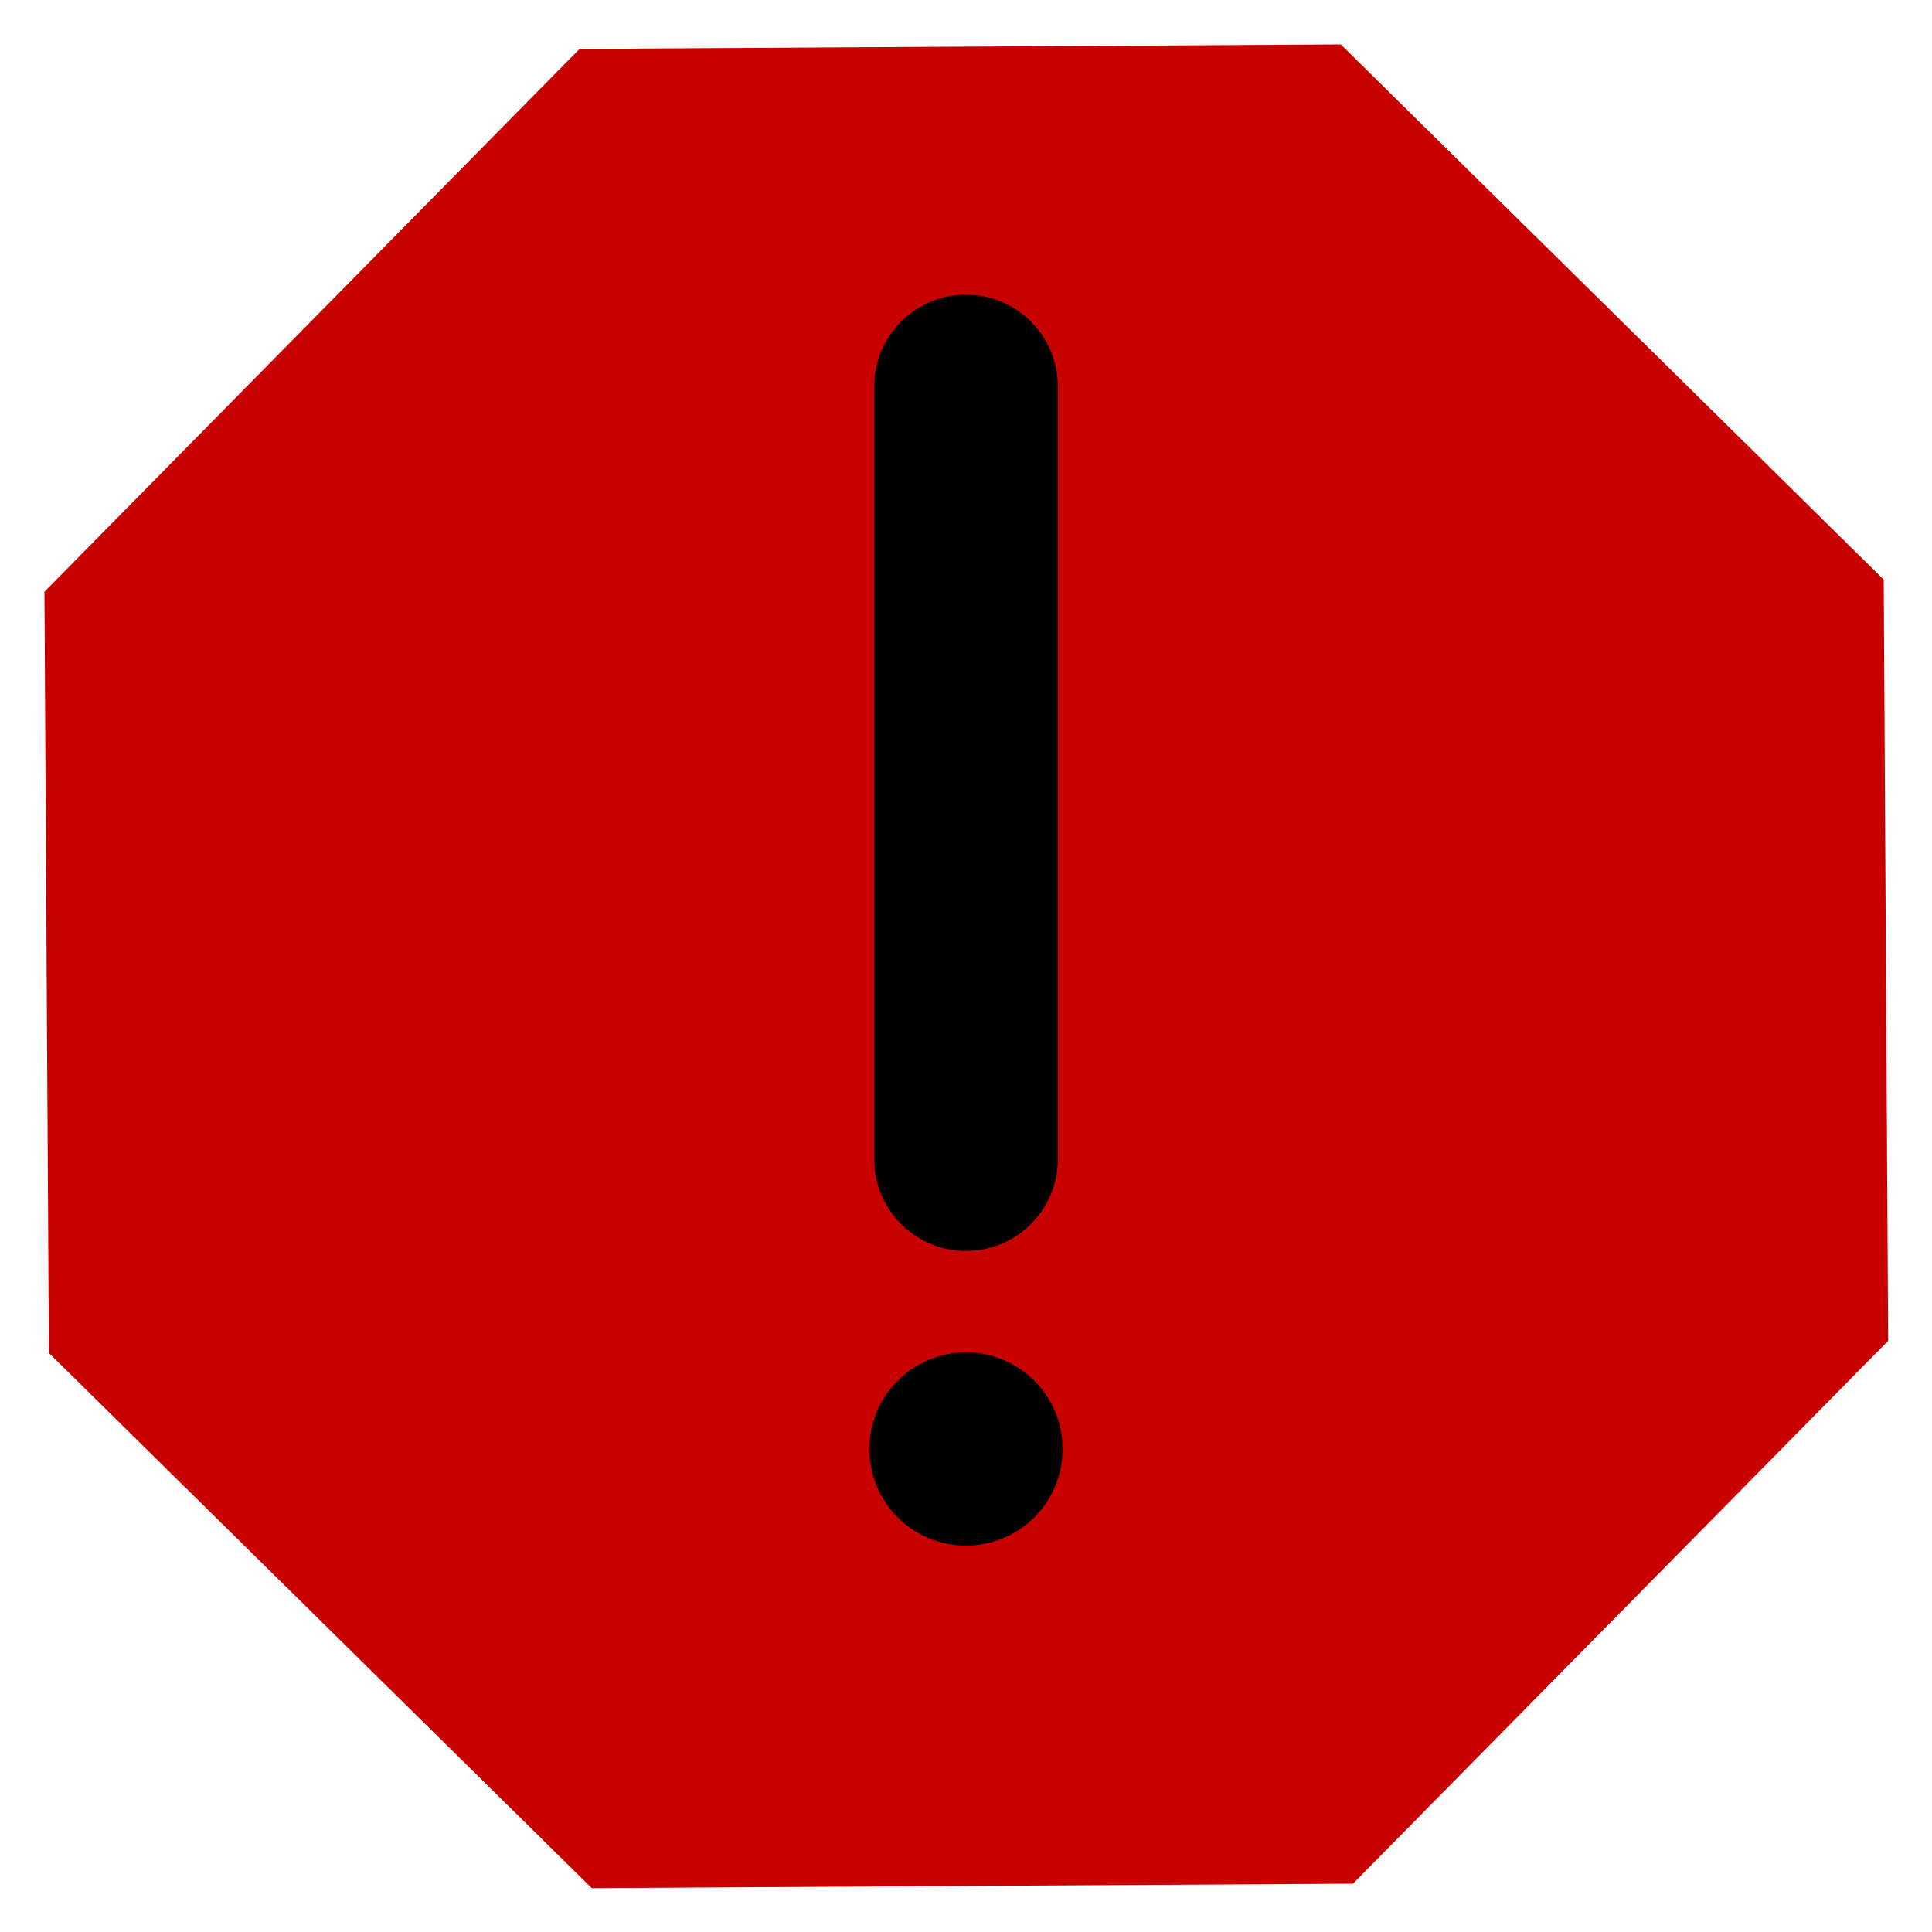
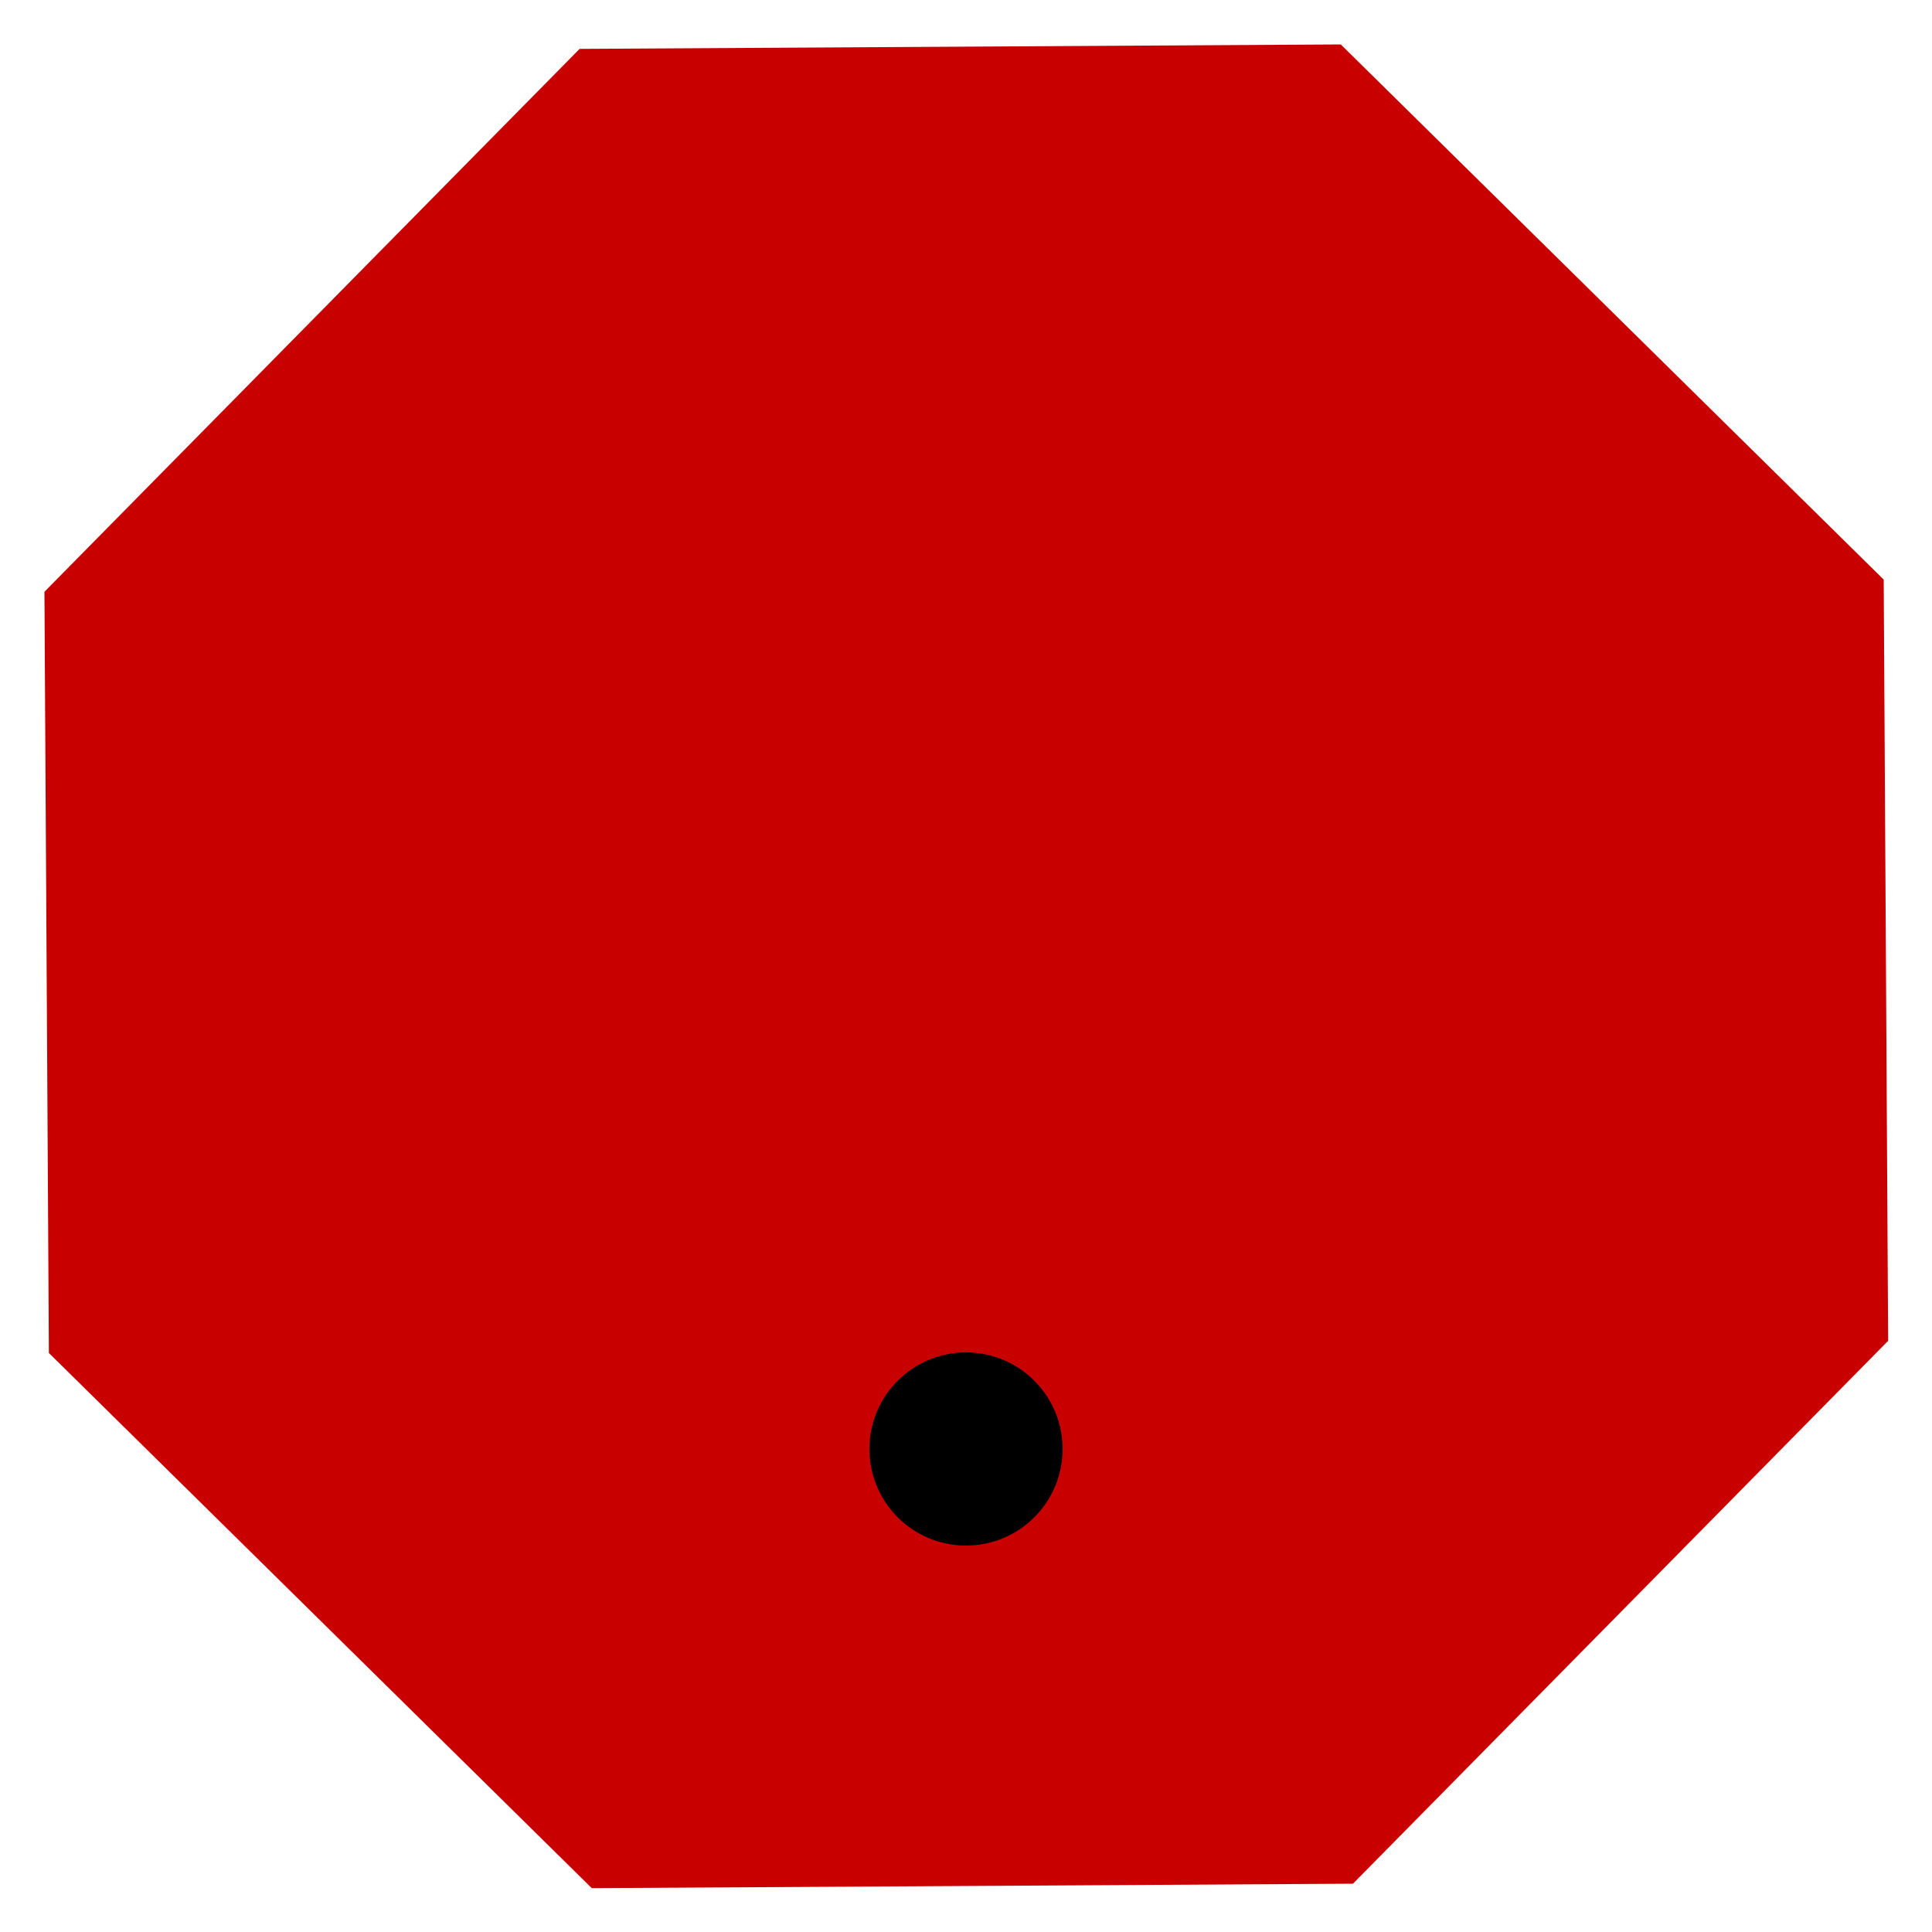
<svg xmlns="http://www.w3.org/2000/svg" viewBox="0 0 100 100">
  <g stroke-linecap="round" stroke-width="9.5">
    <path d="m97.5 30 0.23 39.4-27.7 28.1-39.4 0.23-28.1-27.7-0.23-39.4 27.7-28.1 39.4-0.23z" fill="#c90000" />
-     <path d="m50 20v40" stroke="#000" />
    <circle cx="50" cy="75" r="5" fill="#000" />
  </g>
</svg>